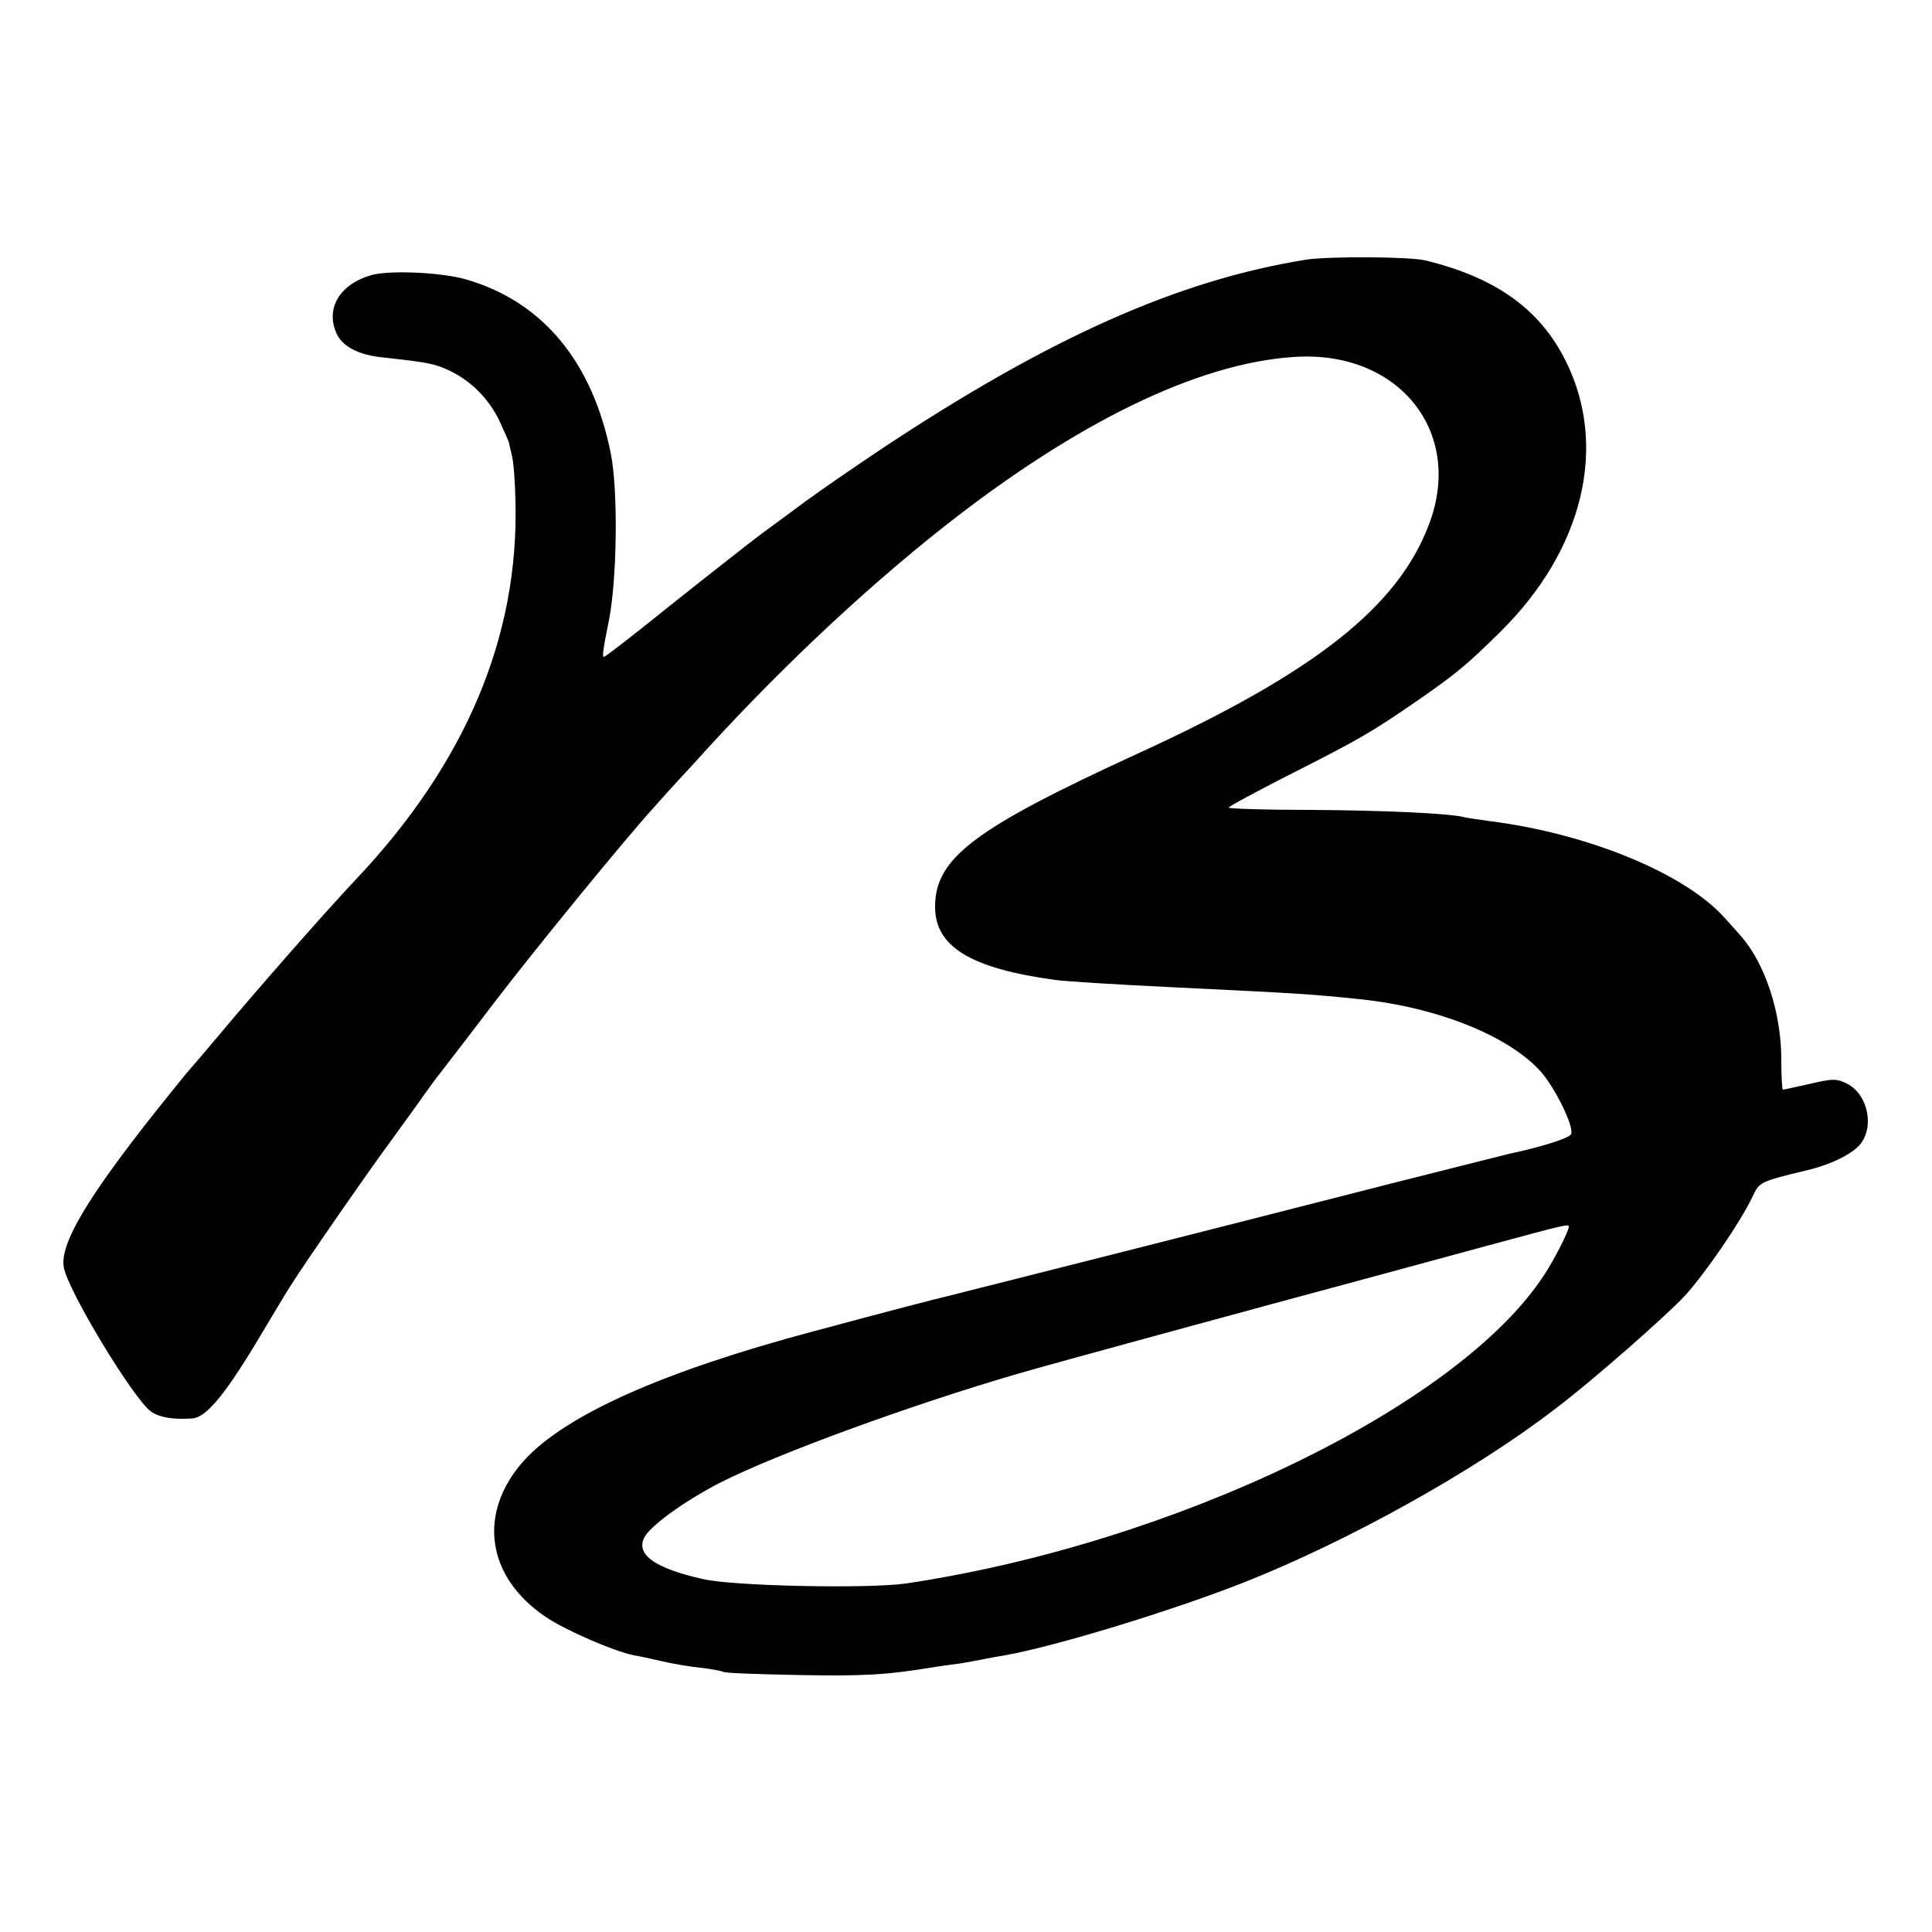
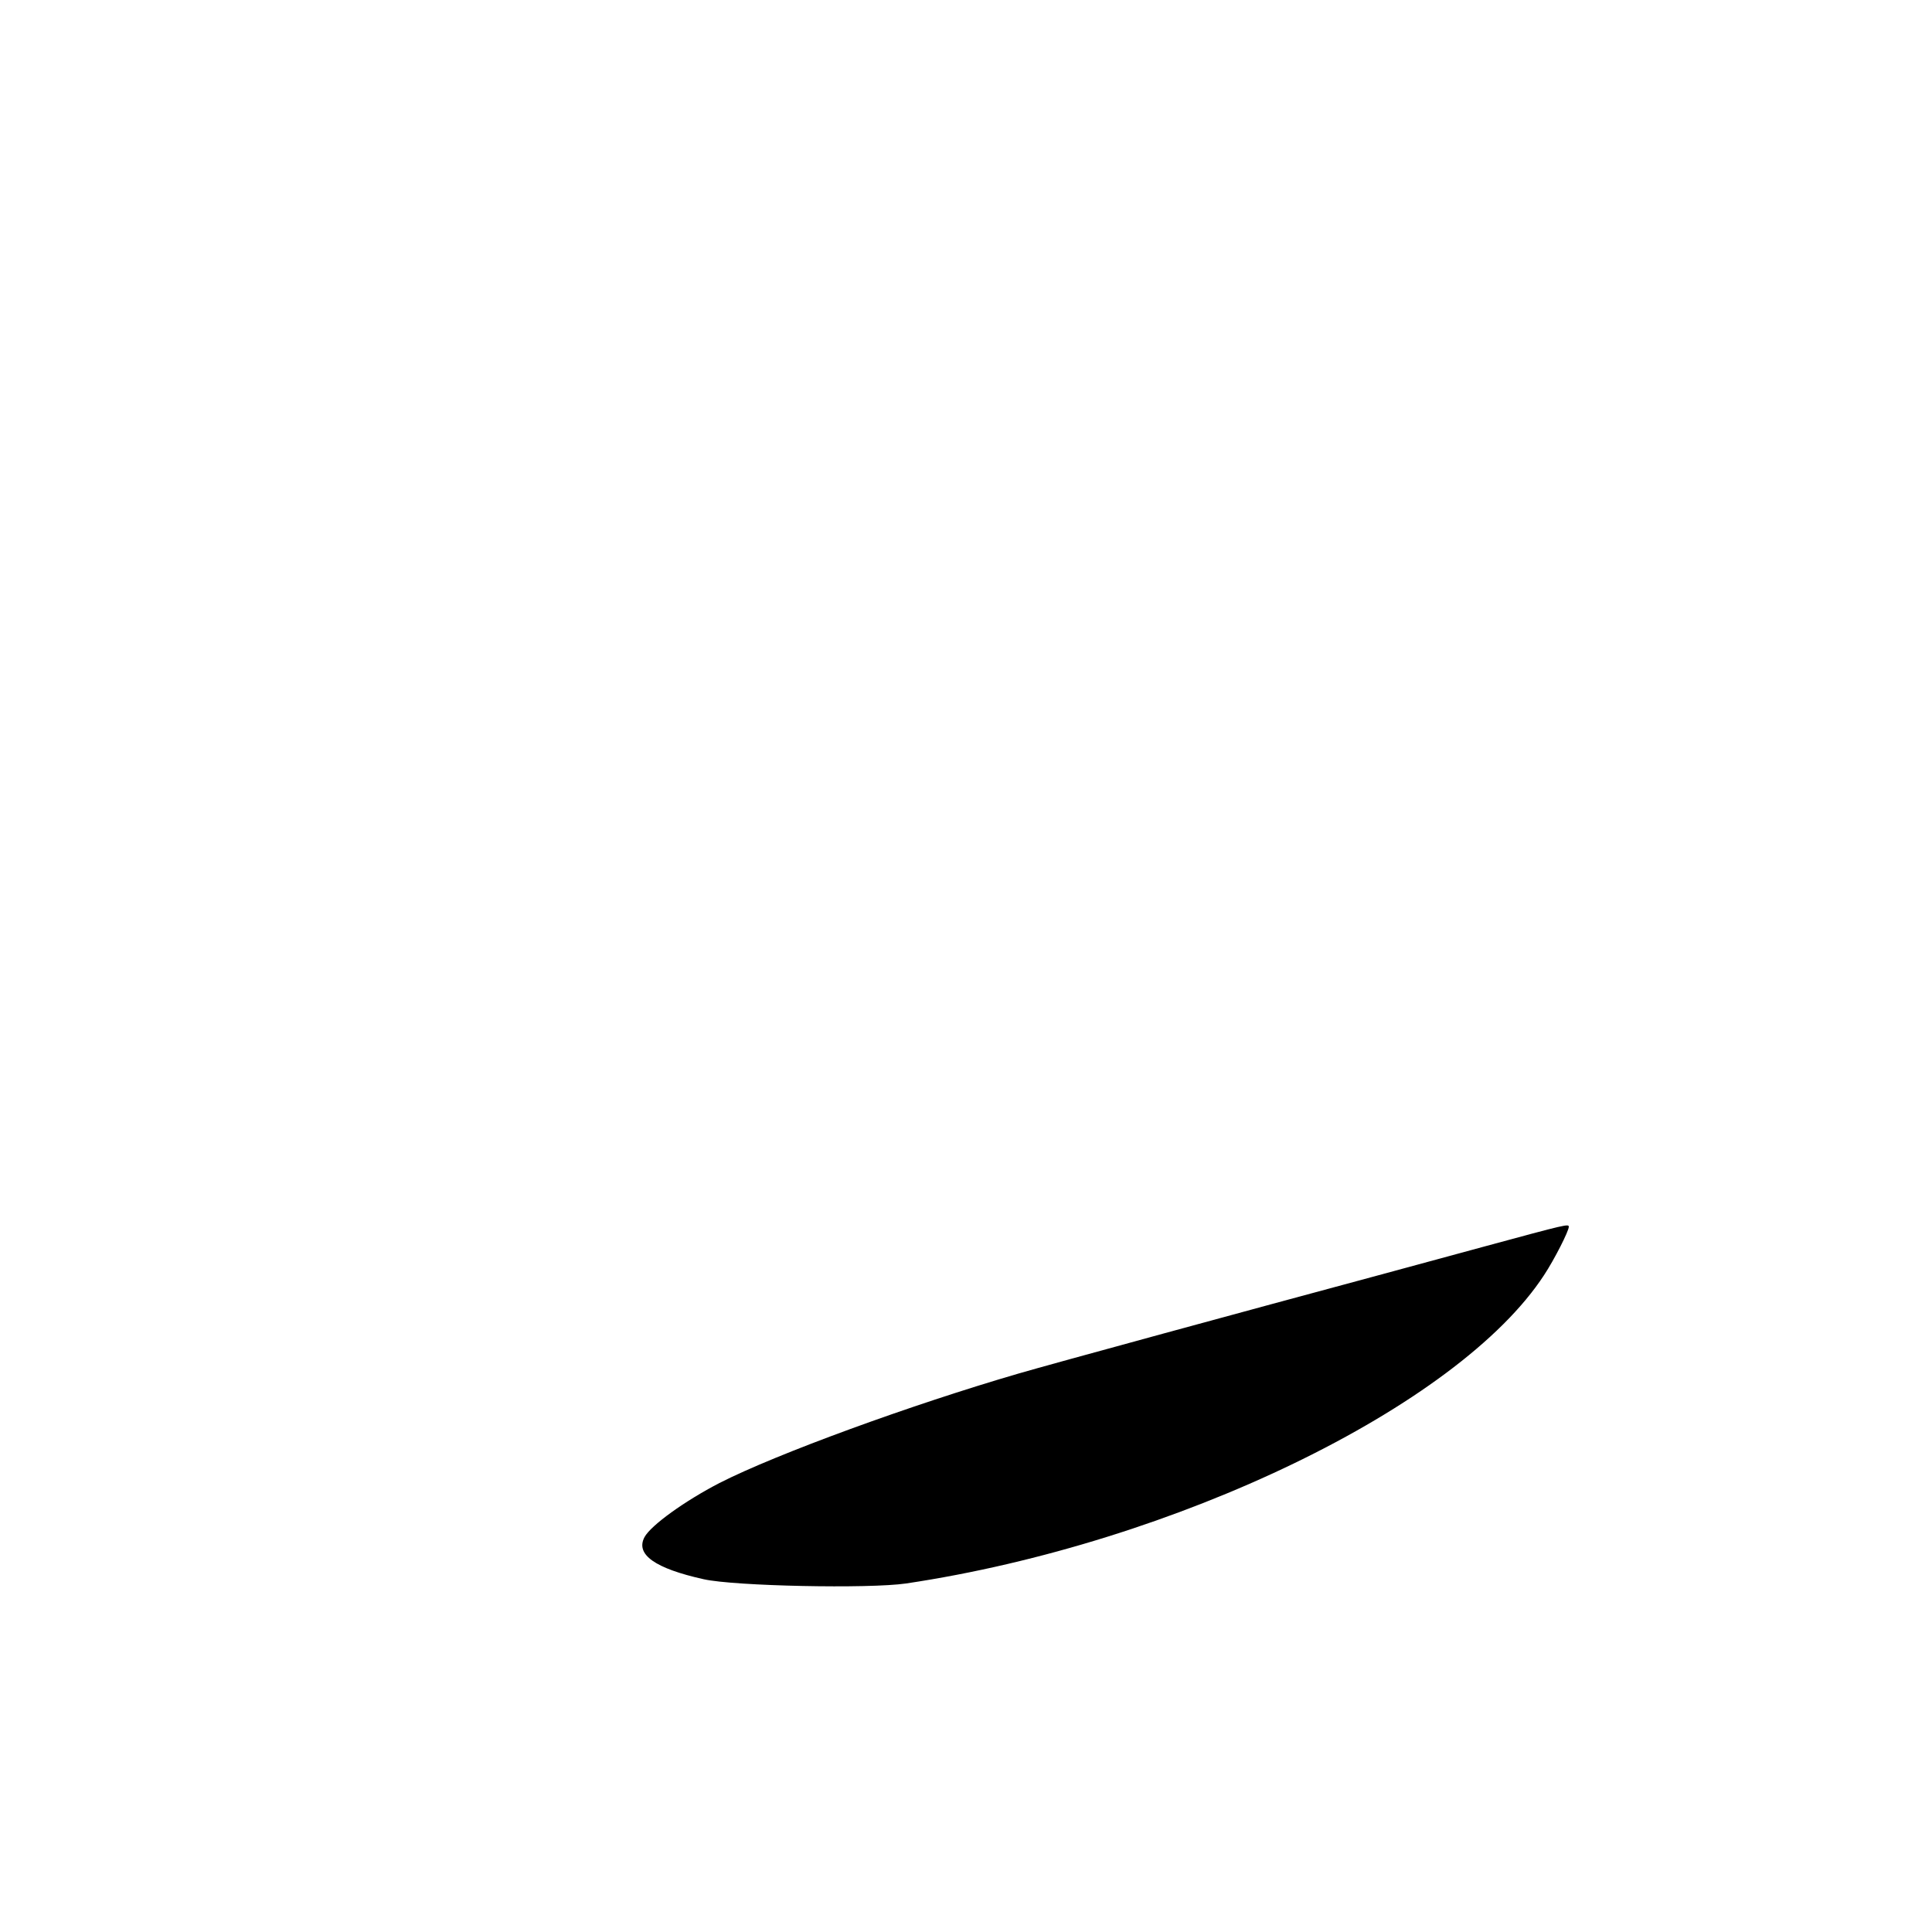
<svg xmlns="http://www.w3.org/2000/svg" version="1.0" width="500pt" height="500pt" viewBox="0 0 500 500" preserveAspectRatio="xMidYMid meet">
  <g transform="translate(0,500) scale(0.1,-0.1)" fill="#000000" stroke="none">
-     <path d="M3380 4328 c-330 -53 -663 -201 -1096 -488 -72 -48 -162 -110 -200 -138 -38 -28 -89 -66 -114 -84 -24 -18 -125 -97 -223 -175 -98 -79 -180 -143 -184 -143 -5 0 -2 21 12 90 22 106 25 338 6 435 -47 237 -175 393 -372 451 -62 19 -195 25 -244 13 -84 -22 -124 -86 -94 -152 15 -34 58 -56 120 -62 118 -13 134 -16 174 -35 55 -27 99 -71 127 -128 12 -26 23 -51 25 -57 1 -5 5 -21 8 -35 4 -14 8 -67 9 -118 9 -350 -129 -677 -412 -977 -77 -81 -260 -290 -352 -400 -41 -49 -78 -92 -81 -95 -3 -3 -41 -50 -85 -105 -179 -226 -249 -344 -239 -404 9 -59 183 -346 227 -375 23 -15 57 -20 105 -17 35 2 82 57 166 196 43 72 83 139 90 149 37 59 200 294 257 371 36 50 77 106 90 125 14 19 30 42 37 50 6 8 69 89 138 180 112 147 354 442 417 510 12 14 57 64 100 110 209 233 438 449 651 617 343 270 655 422 903 439 271 20 443 -191 353 -431 -80 -215 -295 -385 -754 -595 -425 -195 -525 -271 -525 -397 0 -103 92 -159 310 -189 29 -4 160 -12 305 -19 331 -16 361 -18 485 -31 202 -21 387 -96 469 -189 37 -43 85 -141 77 -160 -3 -10 -79 -34 -156 -50 -8 -2 -148 -37 -310 -78 -441 -113 -1133 -288 -1150 -292 -15 -3 -150 -38 -343 -90 -391 -104 -644 -217 -751 -335 -121 -135 -98 -301 57 -405 50 -34 177 -89 228 -99 13 -2 45 -9 71 -15 25 -6 70 -14 100 -17 29 -3 57 -9 61 -11 5 -3 92 -6 195 -8 167 -3 226 0 352 21 19 3 49 7 65 9 17 3 41 7 55 10 14 3 41 8 60 11 131 23 432 115 620 189 268 106 596 288 805 449 98 74 285 239 335 292 55 61 144 191 175 256 18 39 19 40 140 69 60 14 114 40 137 65 40 45 23 131 -31 159 -28 14 -37 14 -97 0 -36 -8 -67 -15 -70 -15 -2 0 -4 35 -4 78 0 121 -42 249 -105 320 -13 15 -32 36 -42 47 -103 115 -354 218 -608 250 -28 4 -57 8 -65 10 -36 10 -211 18 -402 19 -115 0 -208 3 -208 6 0 3 69 40 153 83 188 95 218 113 337 195 98 68 127 92 211 175 217 213 282 483 170 705 -67 133 -181 214 -362 258 -40 10 -251 11 -309 2z m680 -2503 c0 -11 -37 -84 -64 -125 -222 -340 -955 -694 -1651 -798 -96 -14 -444 -7 -524 11 -126 28 -177 64 -153 109 17 31 105 94 194 140 147 75 495 202 773 283 89 26 603 166 930 254 44 12 170 46 280 76 210 57 215 58 215 50z" />
+     <path d="M3380 4328 z m680 -2503 c0 -11 -37 -84 -64 -125 -222 -340 -955 -694 -1651 -798 -96 -14 -444 -7 -524 11 -126 28 -177 64 -153 109 17 31 105 94 194 140 147 75 495 202 773 283 89 26 603 166 930 254 44 12 170 46 280 76 210 57 215 58 215 50z" />
  </g>
</svg>